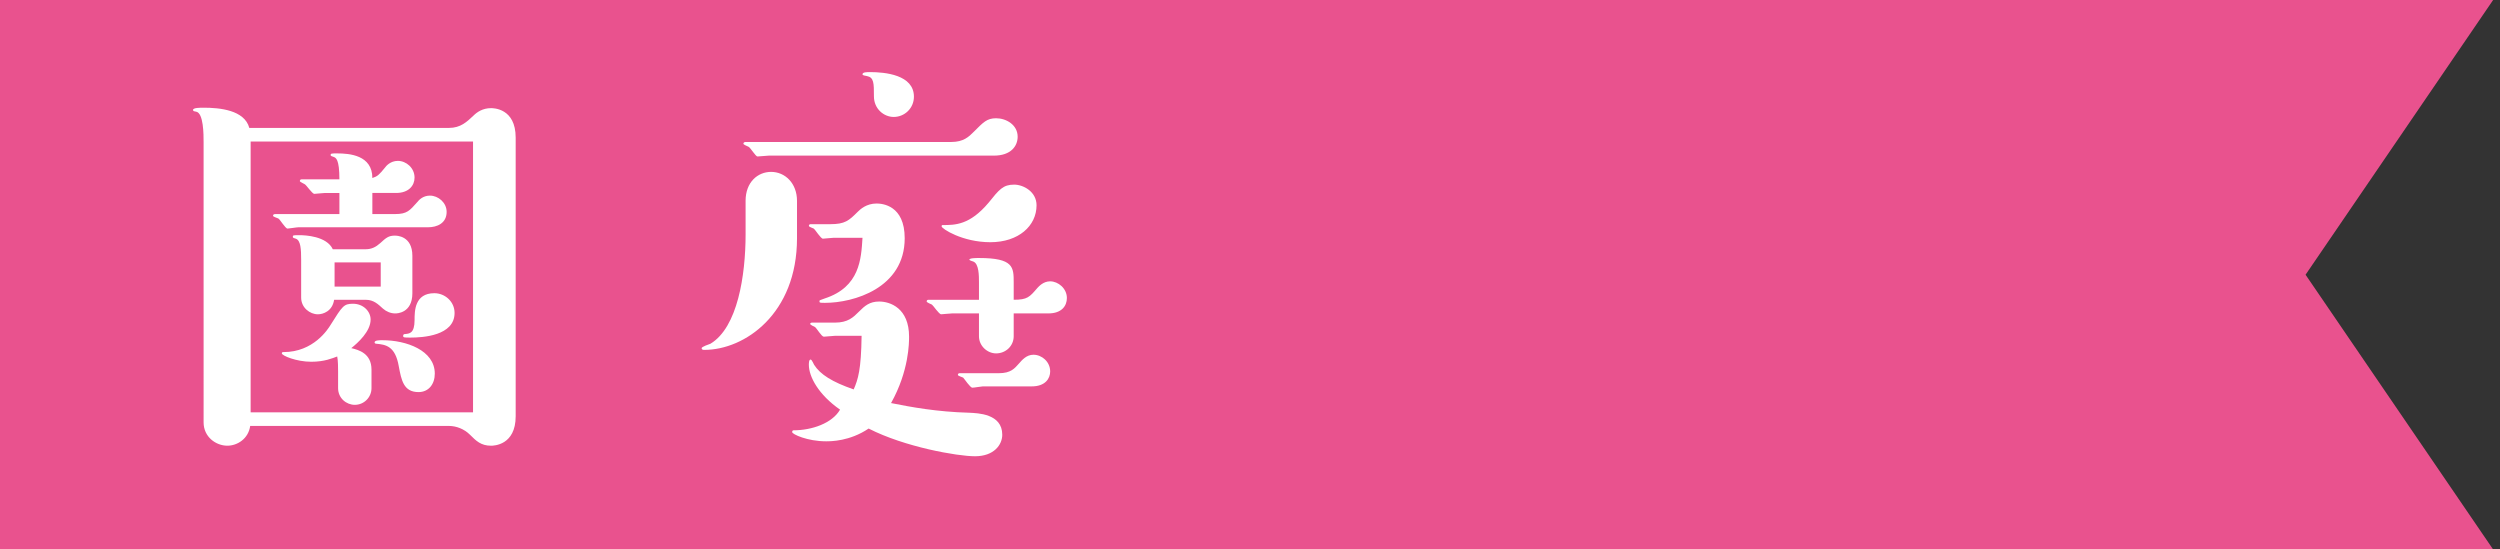
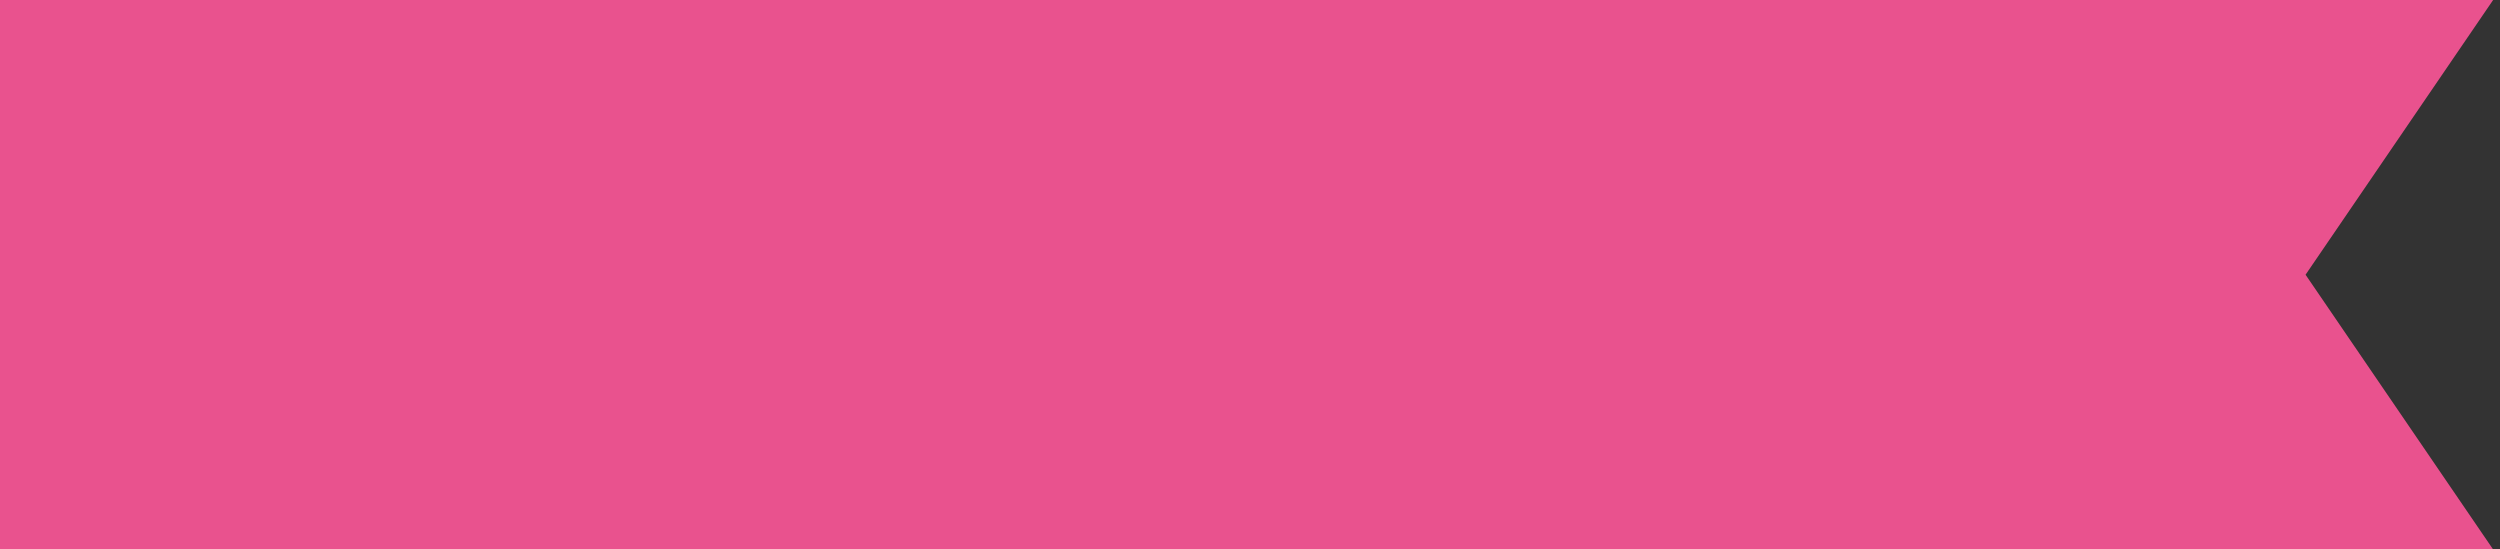
<svg xmlns="http://www.w3.org/2000/svg" version="1.1" x="0px" y="0px" width="182px" height="40px" viewBox="0 0 182 40" overflow="visible" enable-background="new 0 0 182 40" xml:space="preserve">
  <rect x="0" y="0" width="182" height="40" fill="#333333" stroke="none" />
  <defs>
</defs>
  <g>
    <polygon fill="#E9528E" points="181.5,40 124.604,40 0,40 0,19.123 0,0 124.604,0 181.5,0 167.845,20  " />
  </g>
  <g>
    <g>
-       <path fill="#FFFFFF" d="M32.677,9.313c0.864,0,1.312-0.448,1.792-0.896c0.256-0.256,0.672-0.544,1.28-0.544    c0.16,0,1.792,0,1.792,2.145v20.286c0,2.111-1.6,2.144-1.792,2.144c-0.736,0-1.088-0.352-1.536-0.8    c-0.416-0.416-0.992-0.64-1.536-0.64H18.214c-0.128,0.928-0.928,1.439-1.664,1.439c-0.832,0-1.728-0.64-1.728-1.695V10.369    c0-0.576,0-2.144-0.544-2.24c-0.16-0.031-0.224-0.031-0.224-0.128c0-0.16,0.512-0.16,0.768-0.16c1.152,0,2.976,0.16,3.328,1.473    H32.677z M18.246,10.305v19.711h16.191V10.305H18.246z M24.709,15.585v-1.536h-1.056c-0.128,0-0.672,0.064-0.768,0.064    c-0.16,0-0.576-0.641-0.704-0.704c-0.032-0.032-0.352-0.16-0.352-0.225c0-0.063,0.032-0.128,0.128-0.128h2.752    c0-1.472-0.256-1.567-0.416-1.632c-0.096-0.032-0.224-0.063-0.224-0.128c0-0.128,0.064-0.128,0.479-0.128    c0.896,0,2.56,0.128,2.56,1.792c0.384-0.128,0.48-0.224,0.928-0.768c0.064-0.097,0.384-0.48,0.928-0.48    c0.608,0,1.216,0.512,1.216,1.216c0,0.576-0.416,1.12-1.344,1.12h-1.728v1.536h1.664c0.864,0,1.056-0.256,1.6-0.864    c0.128-0.16,0.416-0.479,0.928-0.479c0.608,0,1.216,0.512,1.216,1.184c0,0.832-0.704,1.12-1.344,1.12h-9.439    c-0.128,0-0.704,0.096-0.8,0.096c-0.16,0-0.544-0.672-0.672-0.736c-0.064-0.031-0.384-0.128-0.384-0.191    c0-0.096,0.064-0.128,0.16-0.128H24.709z M27.045,28.256c0,0.672-0.544,1.216-1.216,1.216c-0.608,0-1.216-0.479-1.216-1.216V27.04    c0-0.225,0-0.8-0.064-1.088c-0.352,0.128-0.928,0.384-1.888,0.384c-1.088,0-2.144-0.448-2.144-0.608    c0-0.096,0.064-0.096,0.128-0.096c2.176,0,3.231-1.664,3.424-1.983c0.864-1.376,0.959-1.536,1.632-1.536    c0.736,0,1.28,0.544,1.28,1.151c0,0.864-0.928,1.696-1.408,2.08c0.544,0.128,1.472,0.384,1.472,1.568V28.256z M26.629,18.145    c0.416,0,0.736-0.16,1.056-0.448c0.416-0.384,0.608-0.544,1.056-0.544c0.128,0,1.28,0,1.28,1.472v2.721    c0,1.472-1.152,1.472-1.248,1.472c-0.32,0-0.64-0.128-0.896-0.353c-0.352-0.319-0.672-0.64-1.248-0.64h-2.304    c-0.128,0.832-0.8,1.056-1.184,1.056c-0.576,0-1.216-0.479-1.216-1.216v-2.752c0-0.768-0.032-1.407-0.384-1.535    c-0.128-0.032-0.224-0.064-0.224-0.128c0-0.129,0.032-0.129,0.48-0.129c0.416,0,1.984,0.064,2.432,1.024H26.629z M24.357,20.864    h3.36v-1.76h-3.36V20.864z M30.469,28.544c-1.088,0-1.248-0.864-1.44-1.888c-0.256-1.473-0.96-1.568-1.632-1.632    c-0.064,0-0.128-0.032-0.128-0.097c0-0.16,0.352-0.16,0.576-0.16c1.728,0,3.808,0.736,3.808,2.433    C31.653,27.968,31.205,28.544,30.469,28.544z M29.893,24.576c-0.48,0-0.544,0-0.544-0.128c0-0.096,0.064-0.128,0.128-0.128    c0.32-0.032,0.704-0.032,0.704-1.024c0-0.64,0-1.951,1.44-1.951c0.768,0,1.472,0.607,1.472,1.439    C33.093,24.448,30.757,24.576,29.893,24.576z" />
-       <path fill="#FFFFFF" d="M54.278,14.625c0-1.376,0.896-2.112,1.856-2.112c1.024,0,1.888,0.832,1.888,2.112v2.72    c0,5.504-3.808,8.127-6.751,8.127c-0.064,0-0.192,0-0.192-0.128c0-0.096,0.544-0.288,0.64-0.319    c1.984-1.185,2.56-4.992,2.56-7.968V14.625z M55.974,11.329c-0.128,0-0.704,0.063-0.832,0.063s-0.512-0.64-0.64-0.703    c-0.064-0.032-0.384-0.16-0.384-0.225c0-0.096,0.096-0.128,0.16-0.128h14.975c0.896,0,1.28-0.384,1.632-0.735    c0.704-0.704,0.96-0.992,1.632-0.992c0.736,0,1.568,0.479,1.568,1.344c0,0.672-0.48,1.376-1.728,1.376H55.974z M60.773,24.448    c-0.128,0-0.672,0.063-0.8,0.063c-0.16,0-0.512-0.607-0.64-0.703c-0.064-0.032-0.352-0.16-0.352-0.225    c0-0.063,0.064-0.096,0.128-0.096h1.664c0.96,0,1.344-0.384,1.76-0.8c0.416-0.416,0.768-0.736,1.472-0.736    c0.8,0,2.176,0.48,2.176,2.56c0,0.416,0,2.496-1.312,4.832c1.44,0.288,3.328,0.64,5.696,0.704c0.608,0.032,2.4,0.063,2.4,1.6    c0,0.736-0.608,1.568-1.984,1.568c-1.28,0-5.12-0.672-7.744-2.017c-1.376,0.929-2.751,0.929-3.104,0.929    c-1.344,0-2.464-0.513-2.464-0.673c0-0.063,0.032-0.128,0.096-0.128c1.344,0,2.816-0.512,3.392-1.504    c-1.568-1.088-2.272-2.399-2.272-3.264c0-0.096,0-0.384,0.128-0.384c0.096,0,0.224,0.353,0.256,0.384    c0.448,0.704,1.312,1.248,2.88,1.792c0.32-0.735,0.544-1.439,0.576-3.903H60.773z M60.678,17.312    c-0.128,0-0.672,0.064-0.768,0.064c-0.16,0-0.544-0.641-0.672-0.736c-0.064-0.032-0.352-0.128-0.352-0.192    c0-0.096,0.064-0.128,0.128-0.128h1.44c1.056,0,1.344-0.256,1.984-0.896c0.192-0.192,0.64-0.608,1.376-0.608    c0.416,0,2.048,0.128,2.048,2.528c0,3.647-3.744,4.703-5.792,4.703c-0.384,0-0.416,0-0.416-0.128c0-0.063,0.032-0.063,0.384-0.191    c2.56-0.832,2.656-2.88,2.752-4.416H60.678z M65.062,8.514c-0.704,0-1.44-0.576-1.44-1.504c0-0.96,0-1.376-0.512-1.473    c-0.096-0.031-0.32-0.031-0.32-0.128c0-0.16,0.32-0.16,0.544-0.16c1.088,0,3.2,0.192,3.2,1.792    C66.533,7.873,65.861,8.514,65.062,8.514z M73.797,24.48c0,0.703-0.576,1.247-1.28,1.247c-0.64,0-1.248-0.544-1.248-1.247v-1.664    h-1.952c-0.128,0-0.704,0.063-0.8,0.063c-0.16,0-0.576-0.64-0.672-0.704c-0.064-0.031-0.384-0.159-0.384-0.224    c0-0.096,0.064-0.128,0.128-0.128h3.68v-1.248c0-0.512,0-1.376-0.416-1.536c-0.032,0-0.288-0.096-0.288-0.128    c0-0.128,0.48-0.128,0.704-0.128c2.528,0,2.528,0.672,2.528,1.792v1.248c0.992,0,1.152-0.192,1.728-0.864    c0.096-0.096,0.416-0.479,0.928-0.479c0.576,0,1.216,0.512,1.216,1.216c0,0.576-0.384,1.12-1.344,1.12h-2.528V24.48z     M72.101,17.633c-2.048,0-3.552-0.992-3.552-1.152c0-0.032,0-0.096,0.064-0.096c0.928,0,1.984,0,3.36-1.632    c0.768-0.96,1.056-1.312,1.856-1.312c0.672,0,1.632,0.513,1.632,1.504C75.46,16.448,74.148,17.633,72.101,17.633z M71.557,28.128    c-0.096,0-0.64,0.096-0.768,0.096c-0.16,0-0.576-0.64-0.672-0.735c-0.064-0.032-0.384-0.129-0.384-0.192    c0-0.096,0.064-0.128,0.128-0.128h2.848c0.896,0,1.152-0.353,1.472-0.704c0.224-0.256,0.544-0.64,1.056-0.64    c0.608,0,1.216,0.512,1.216,1.216c0,0.512-0.352,1.088-1.344,1.088H71.557z" />
-     </g>
+       </g>
  </g>
  <rect id="_x3C_スライス_x3E__14_" fill="none" width="182" height="40" />
</svg>